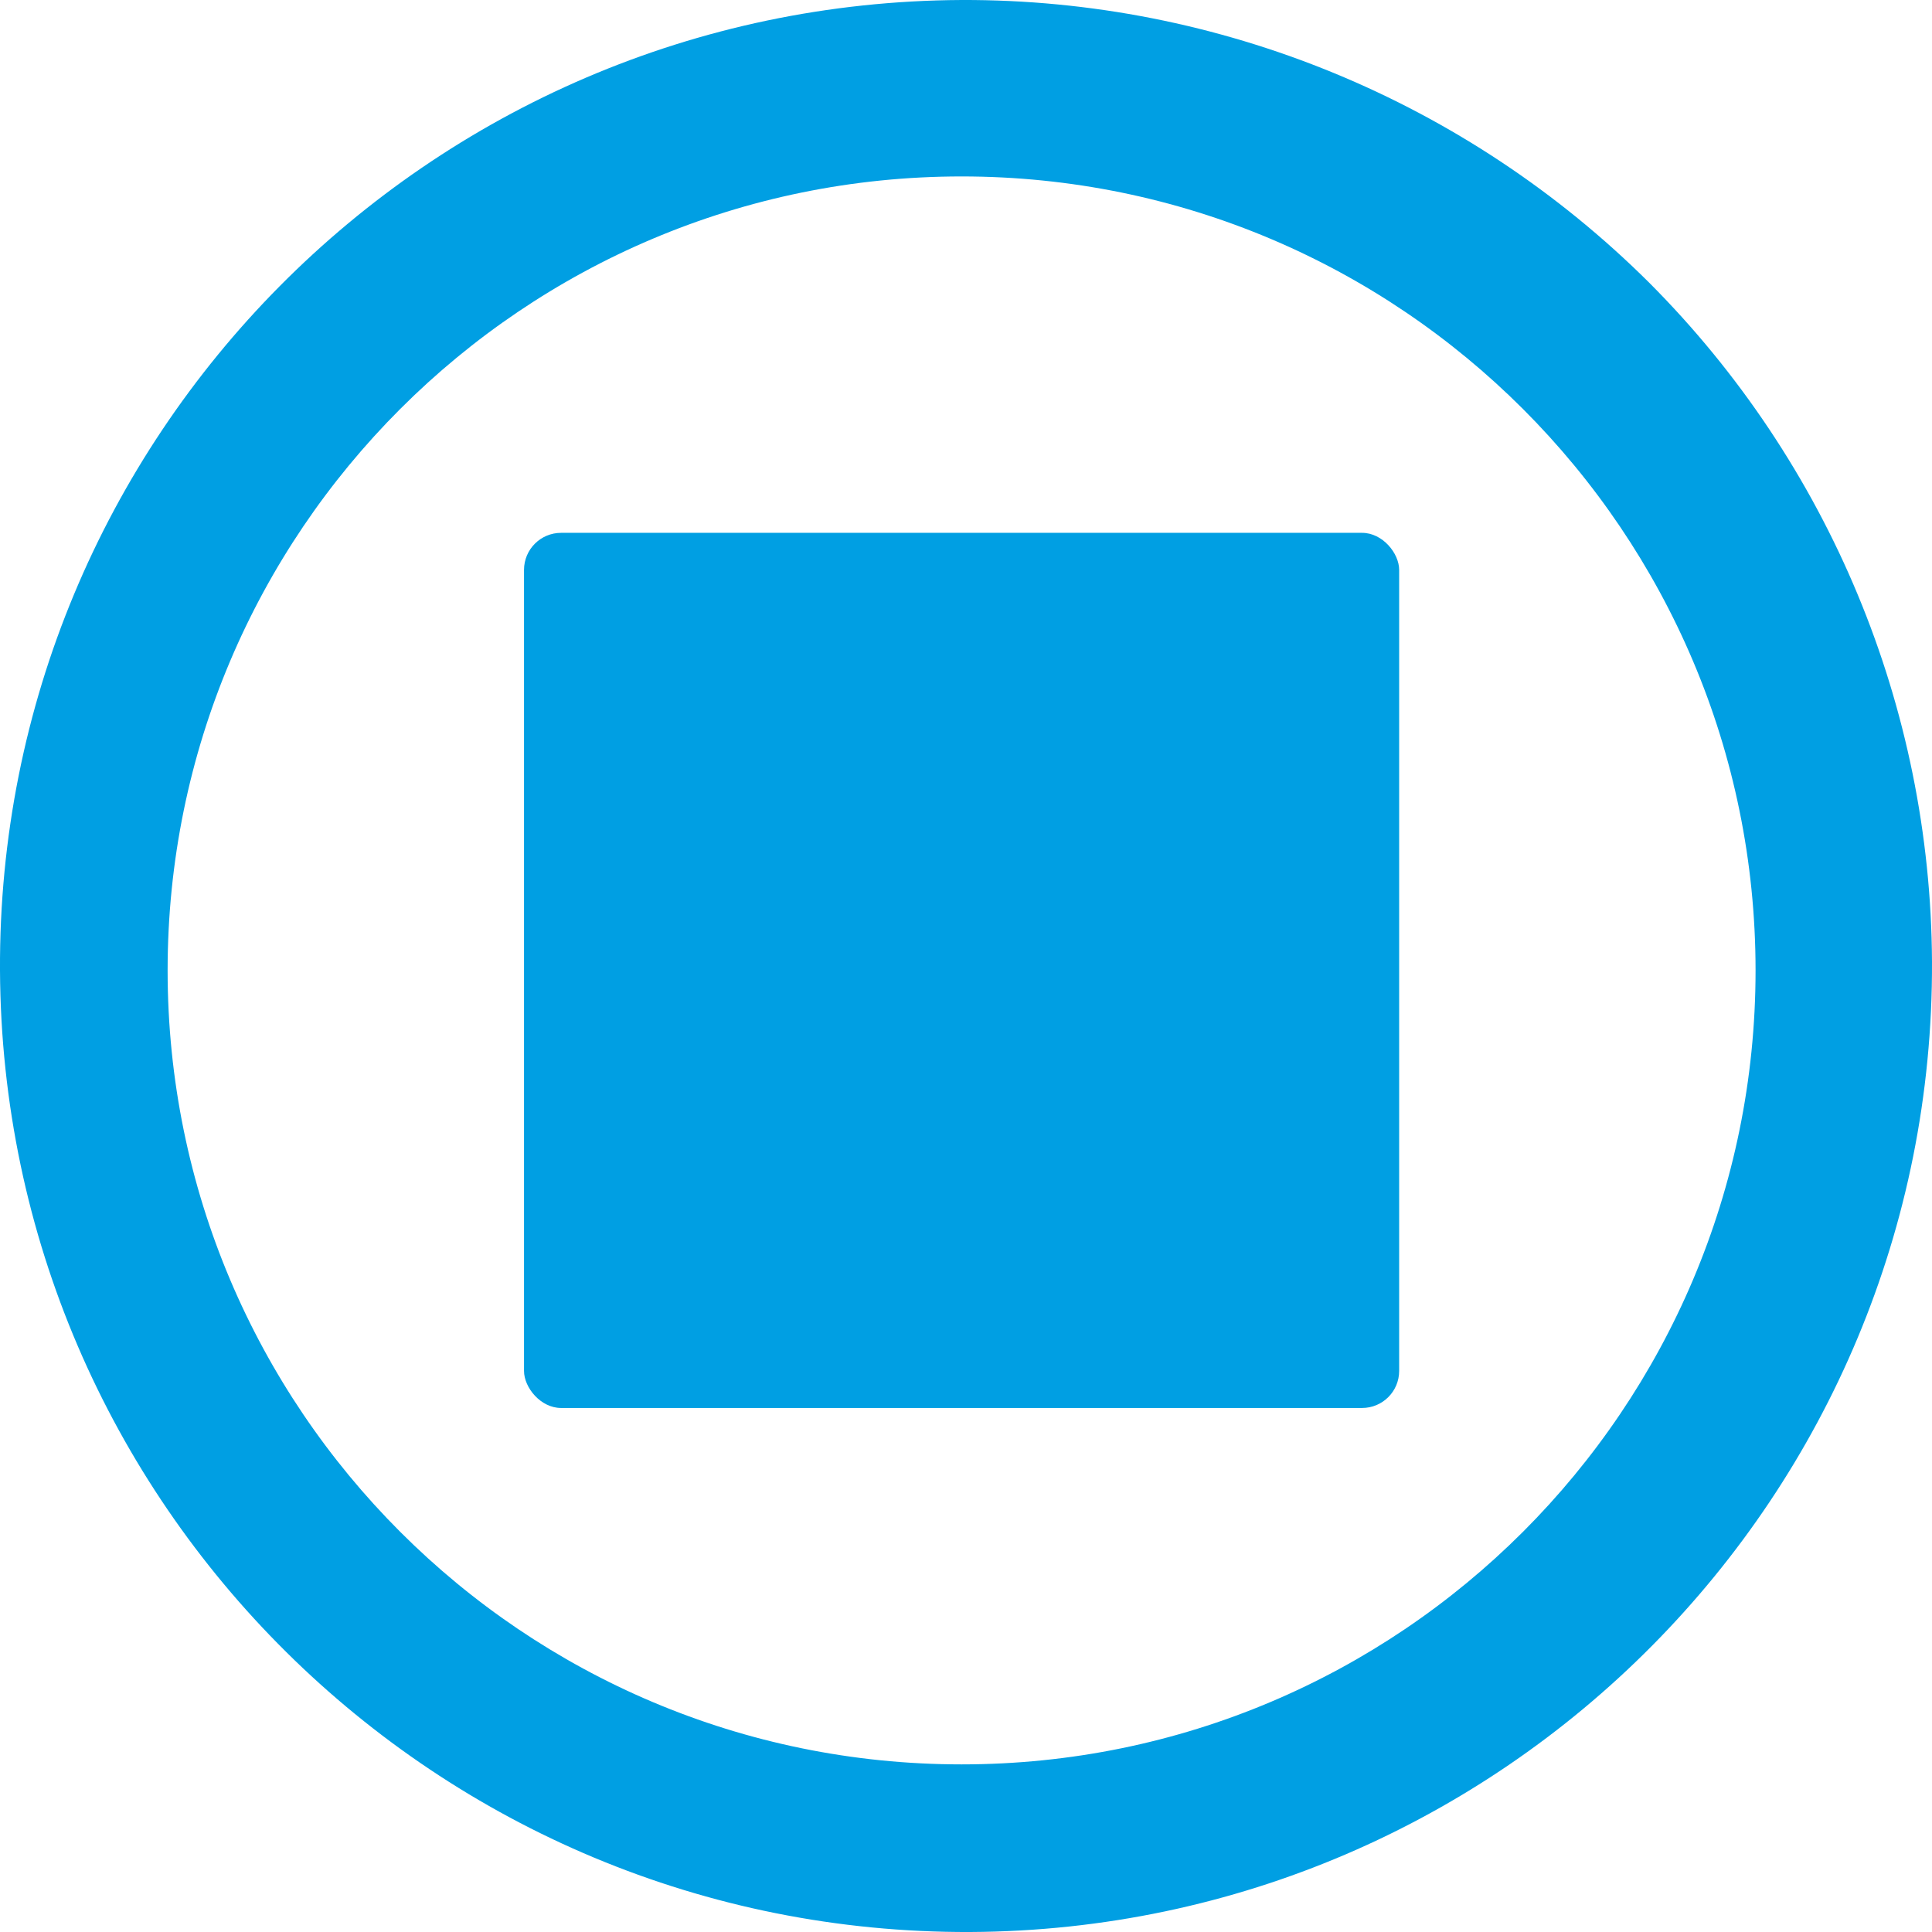
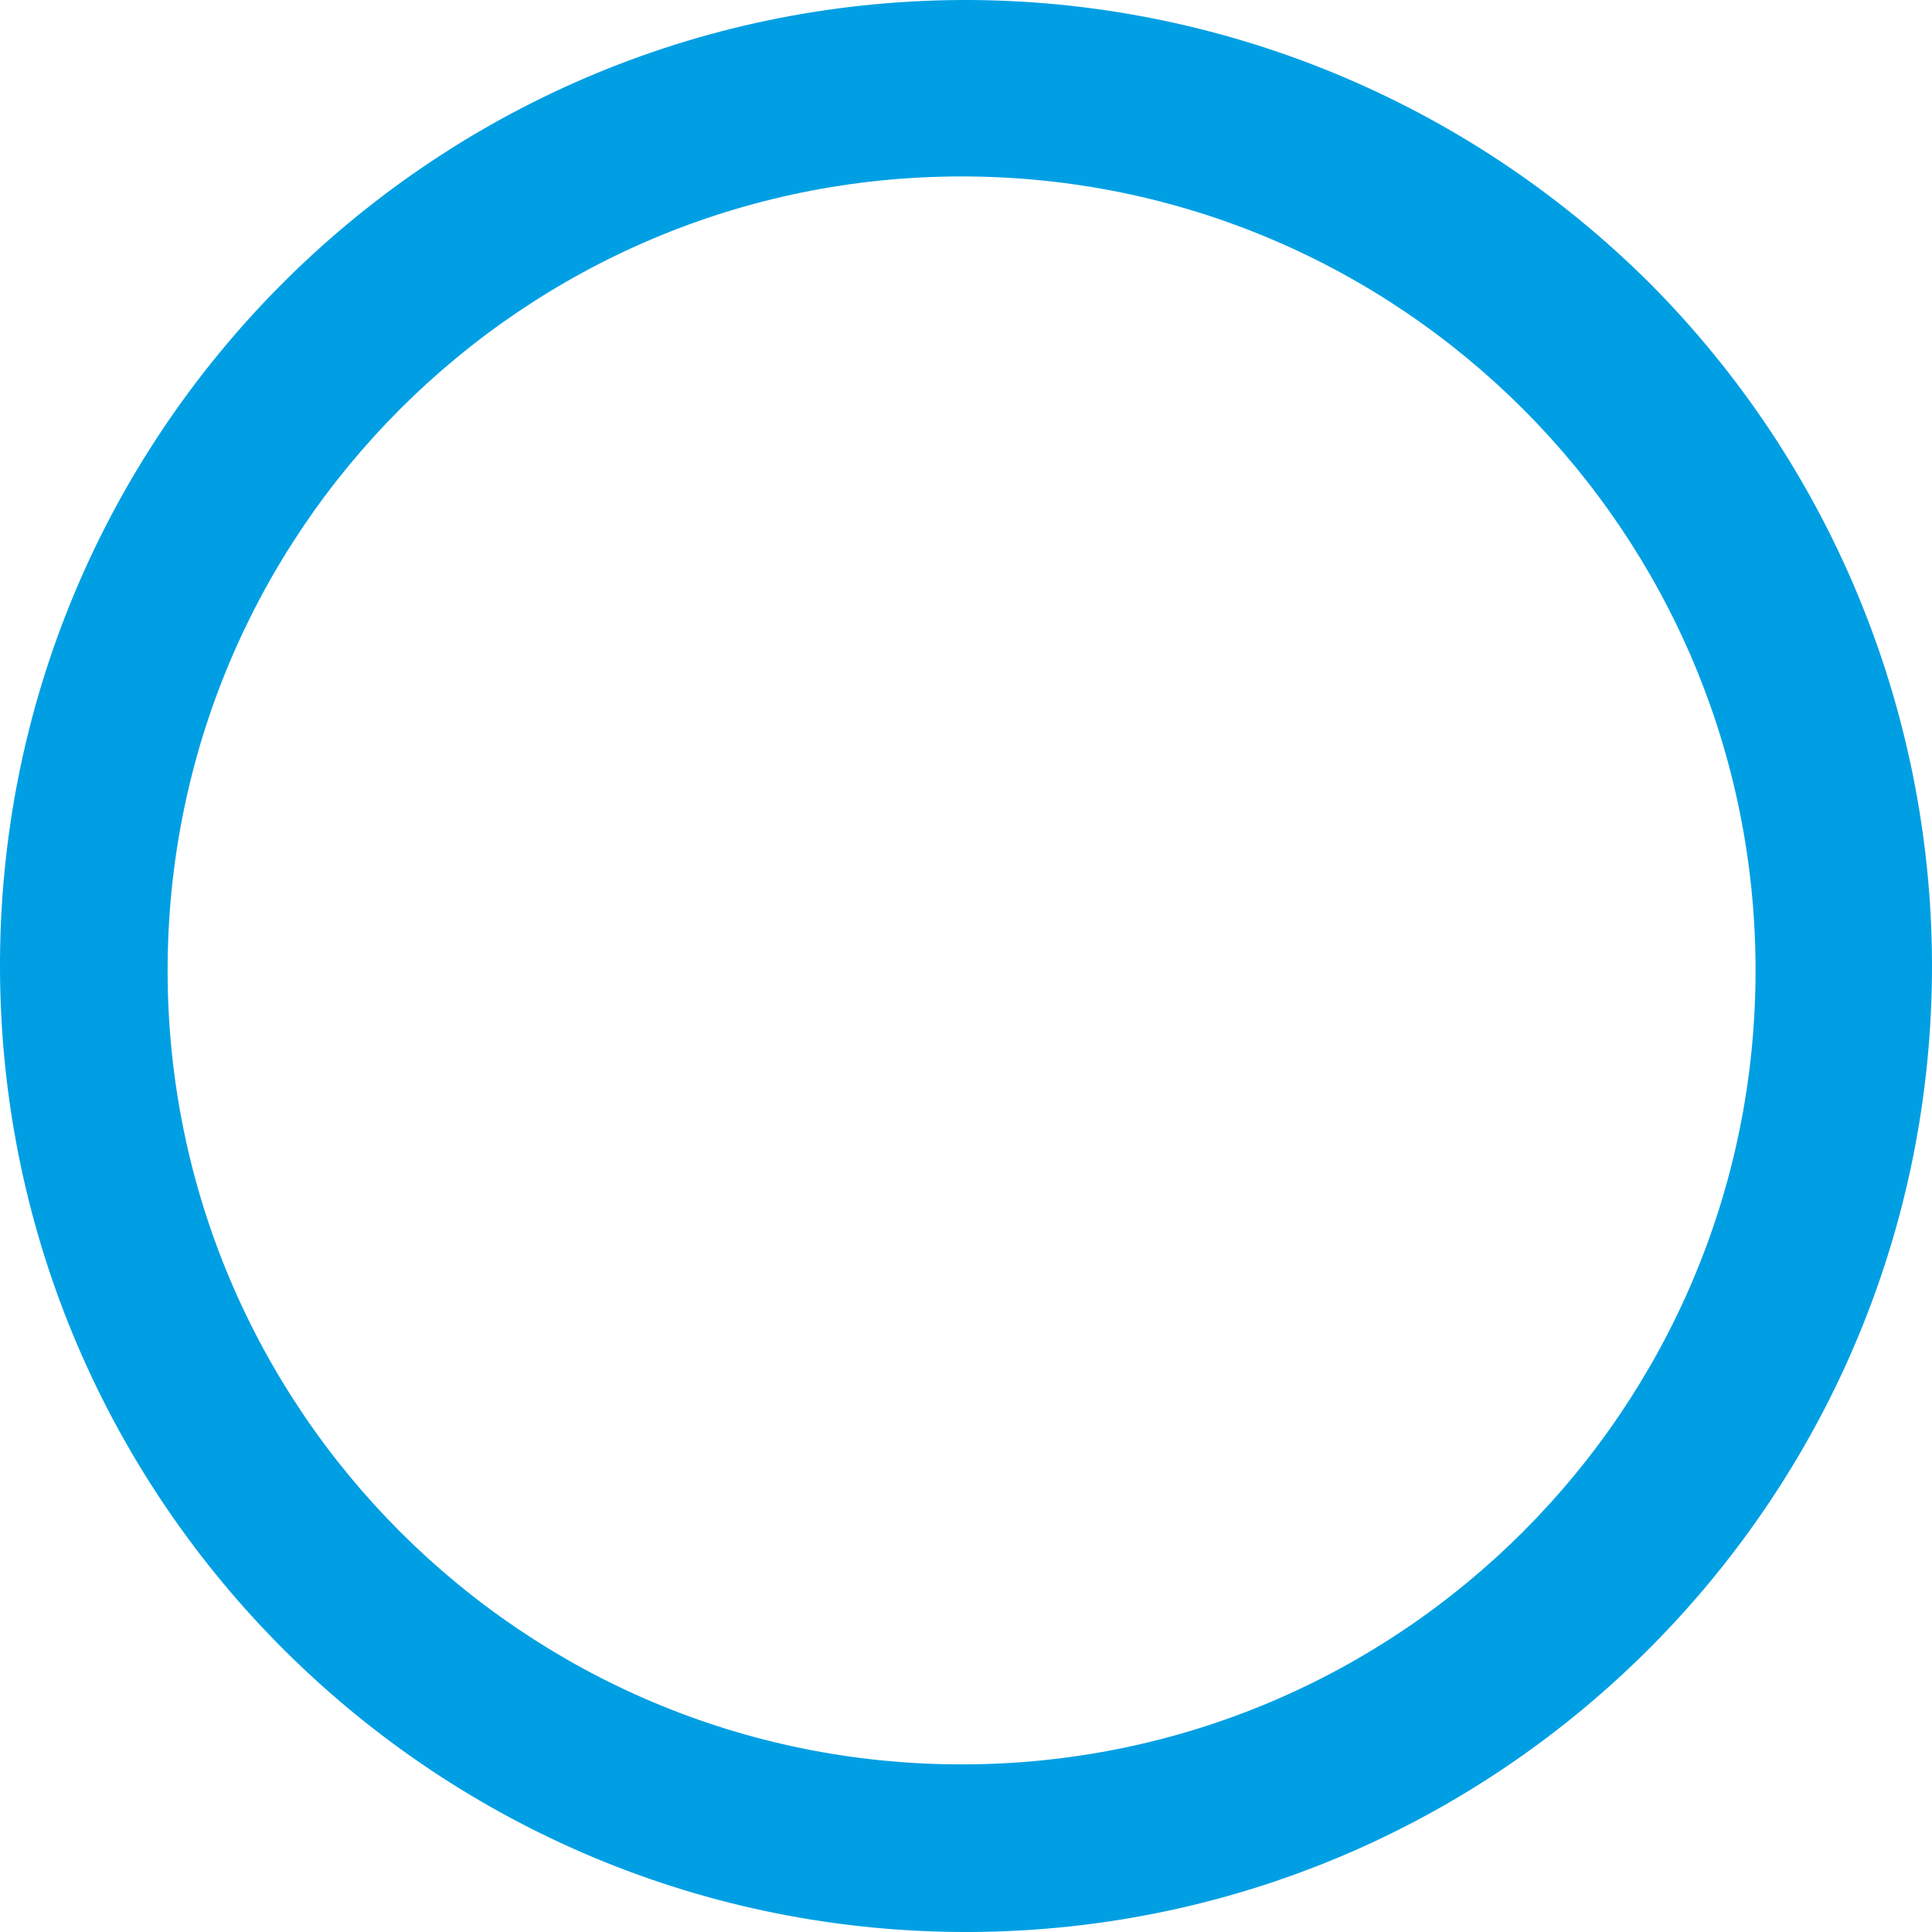
<svg xmlns="http://www.w3.org/2000/svg" id="Ebene_1" width="15.45mm" height="15.45mm" viewBox="0 0 43.8 43.8">
  <g id="icons_Q2">
    <g id="Gruppe_48">
-       <rect x="11.88" y="12.08" width="19.84" height="19.84" rx=".84" ry=".84" fill="#009fe3" />
      <path id="Pfad_264" d="m21.8,0C9.7.06-.06,9.91,0,22c.06,12.09,9.91,21.85,22,21.8,12.09-.06,21.85-9.91,21.8-22-.03-5.77-2.33-11.3-6.41-15.39C33.25,2.29,27.64-.02,21.8,0Zm0,40c-9.94,0-18-8.06-18-18S11.86,4,21.8,4s18,8.06,18,18-8.06,18-18,18h0Z" fill="#009fe3" />
    </g>
  </g>
</svg>